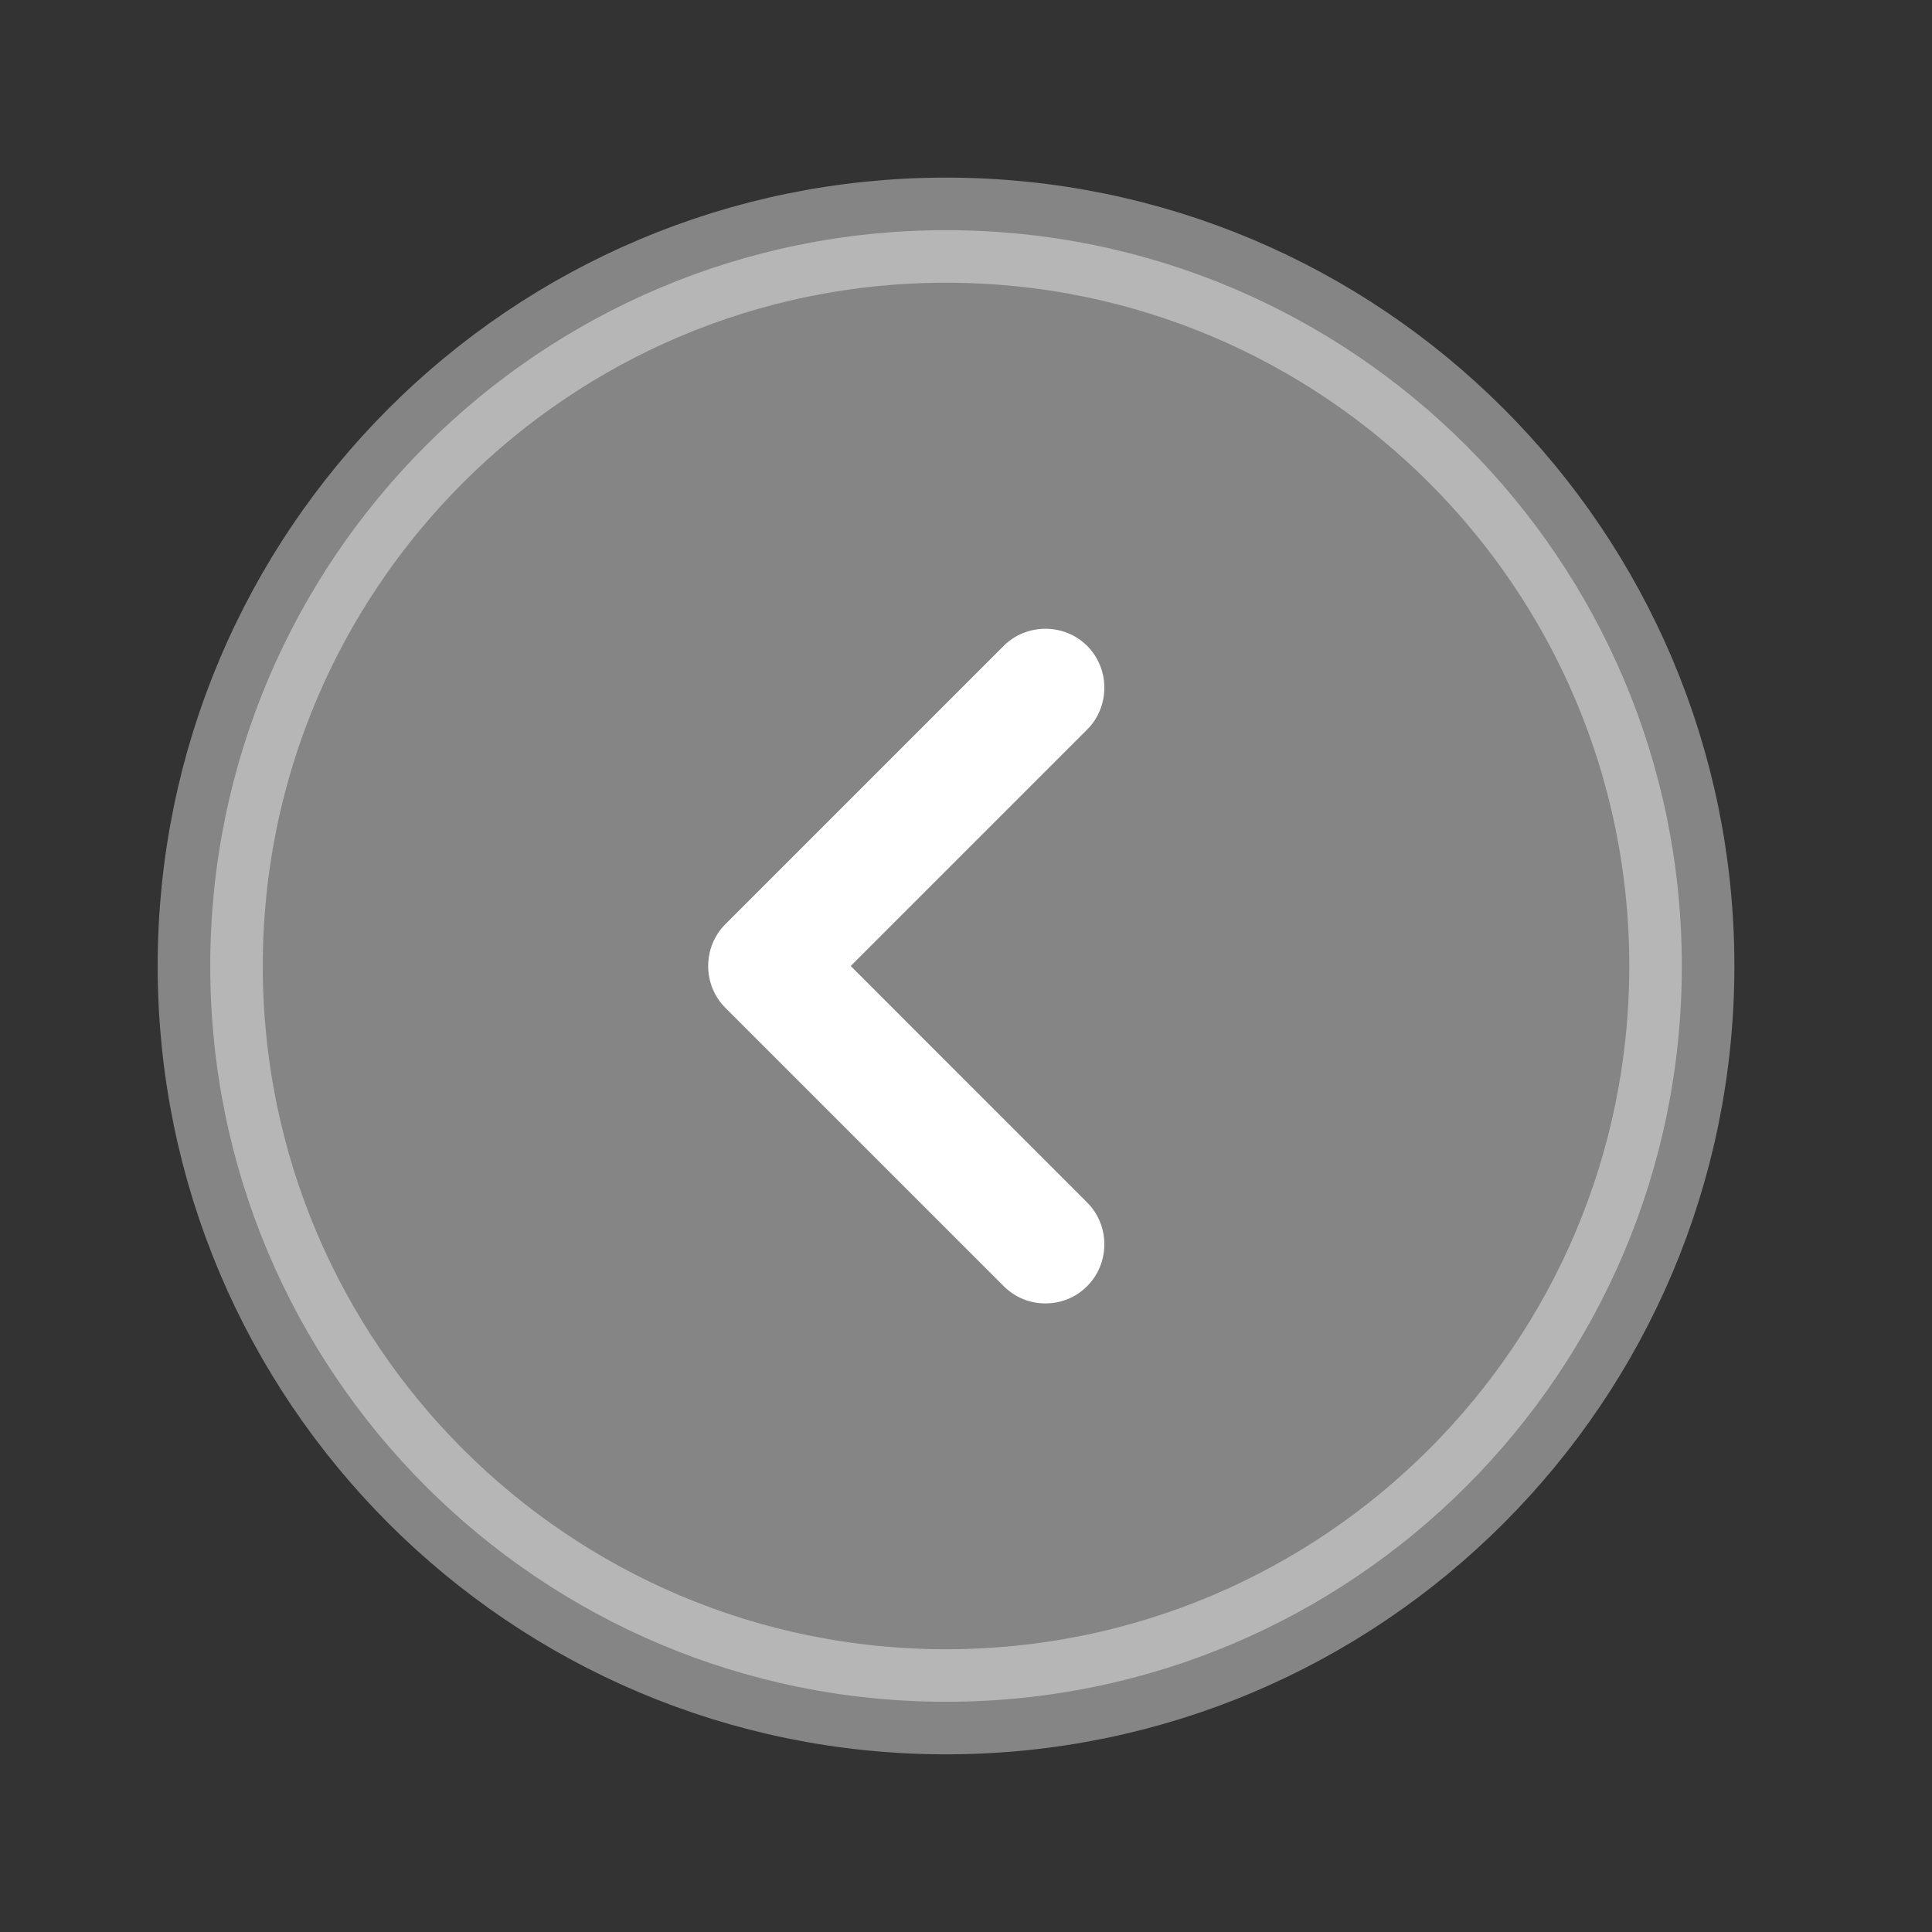
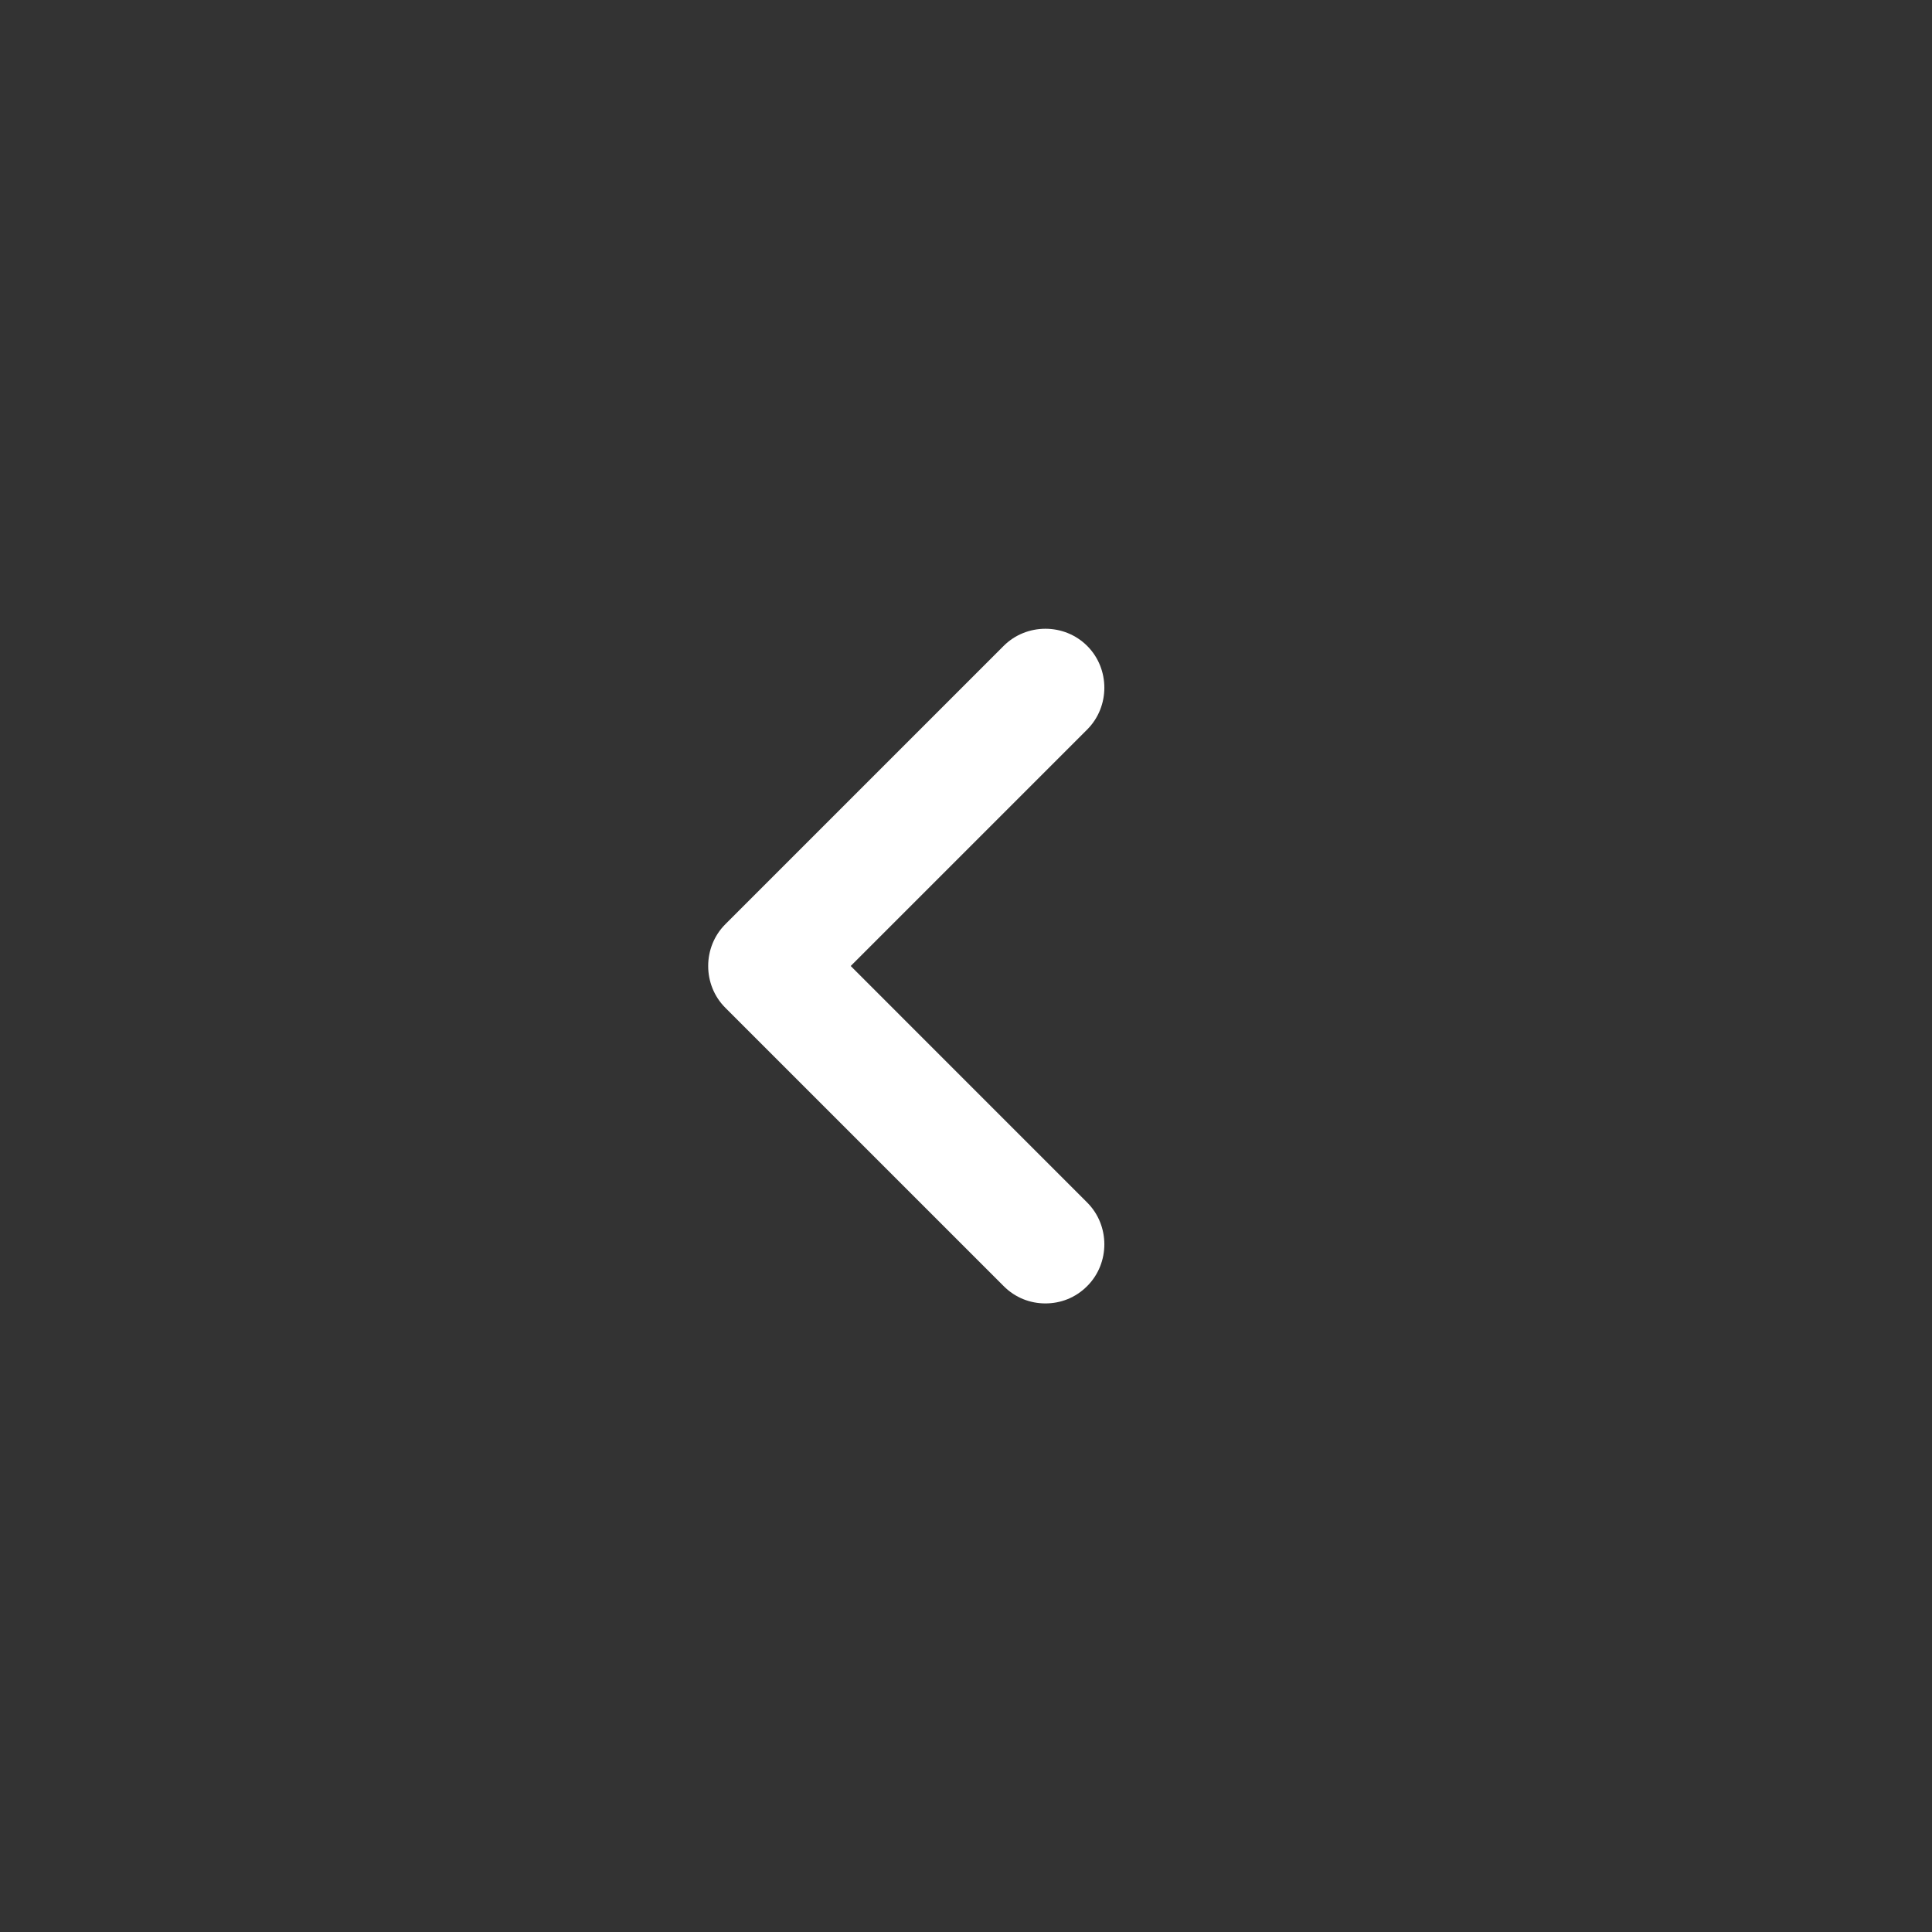
<svg xmlns="http://www.w3.org/2000/svg" width="37" height="37" viewBox="0 0 37 37" fill="none">
  <rect x="0" y="0" width="37" height="37" fill="#333333" stroke="none" />
-   <path opacity="0.4" d="M4.026 18.5C4.026 26.282 10.335 32.591 18.118 32.591C25.9 32.591 32.209 26.282 32.209 18.5C32.209 10.717 25.9 4.408 18.118 4.408C10.335 4.408 4.026 10.717 4.026 18.5Z" fill="white" stroke="white" stroke-width="2.013" />
  <path d="M20.021 24.962C20.308 24.962 20.595 24.857 20.821 24.63C21.259 24.192 21.259 23.468 20.821 23.03L16.292 18.5L20.821 13.971C21.259 13.533 21.259 12.808 20.821 12.37C20.383 11.932 19.659 11.932 19.221 12.37L13.891 17.7C13.453 18.138 13.453 18.863 13.891 19.3L19.221 24.63C19.447 24.857 19.734 24.962 20.021 24.962Z" fill="white" />
</svg>